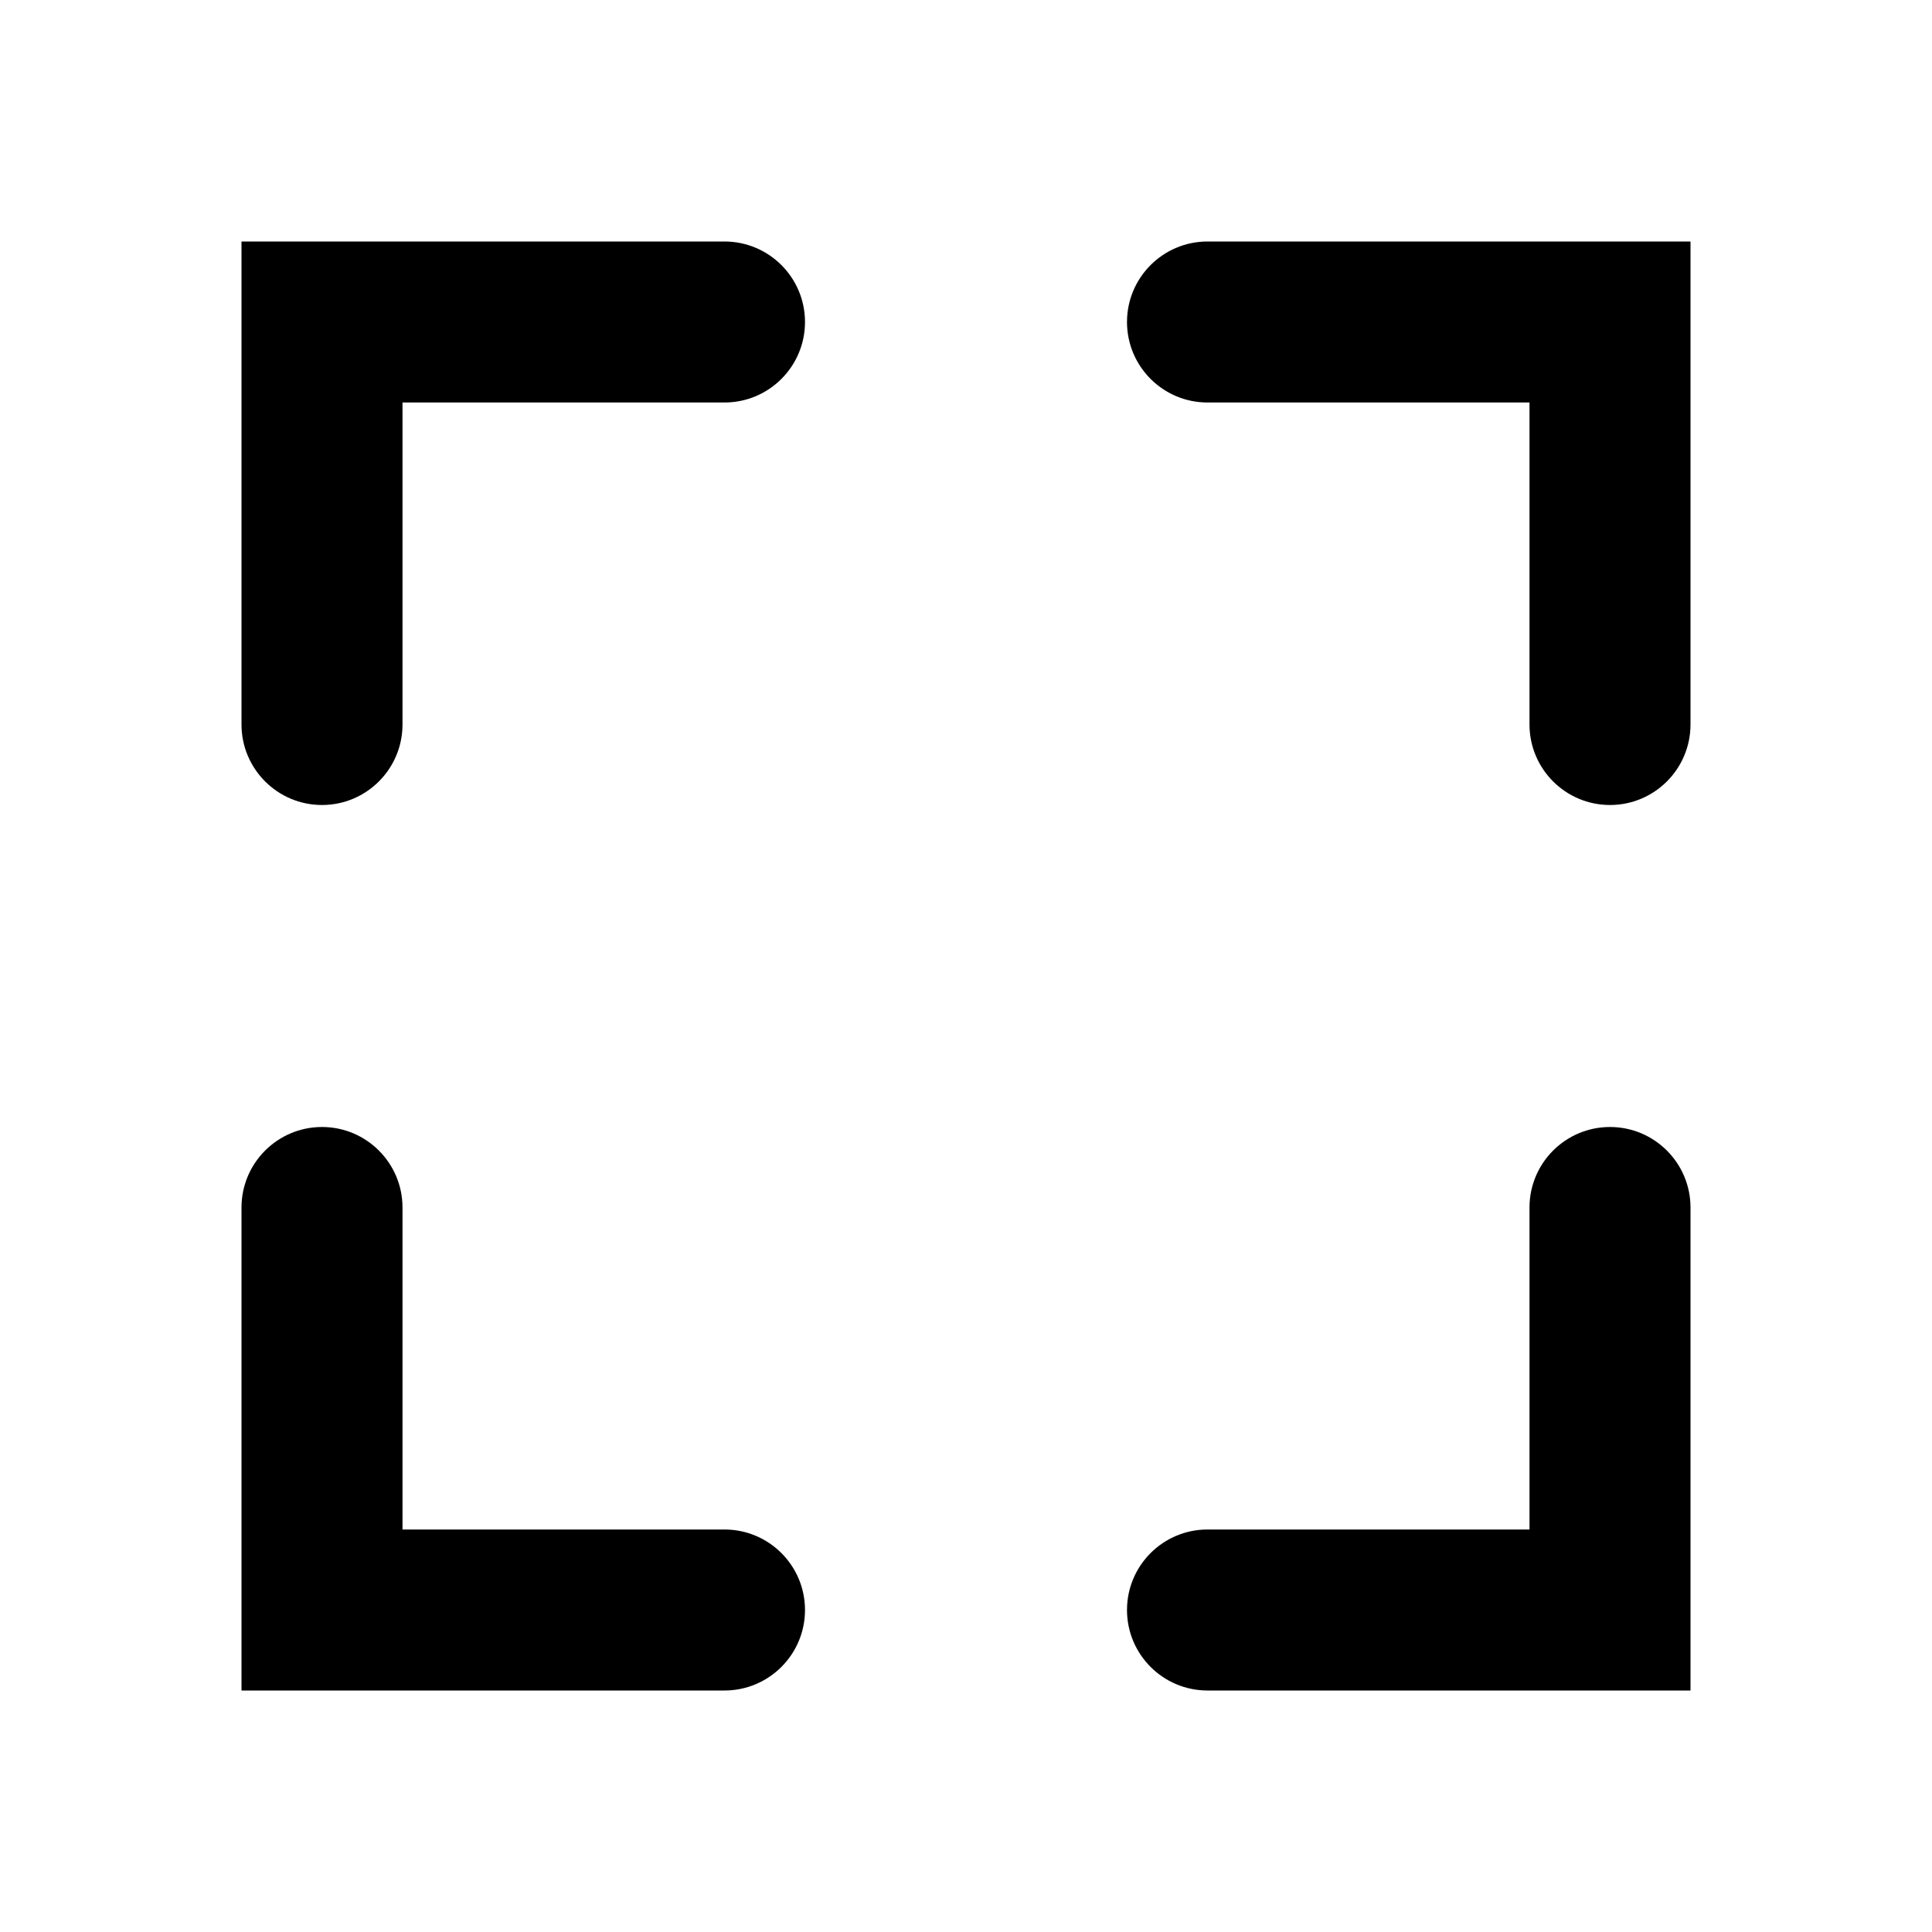
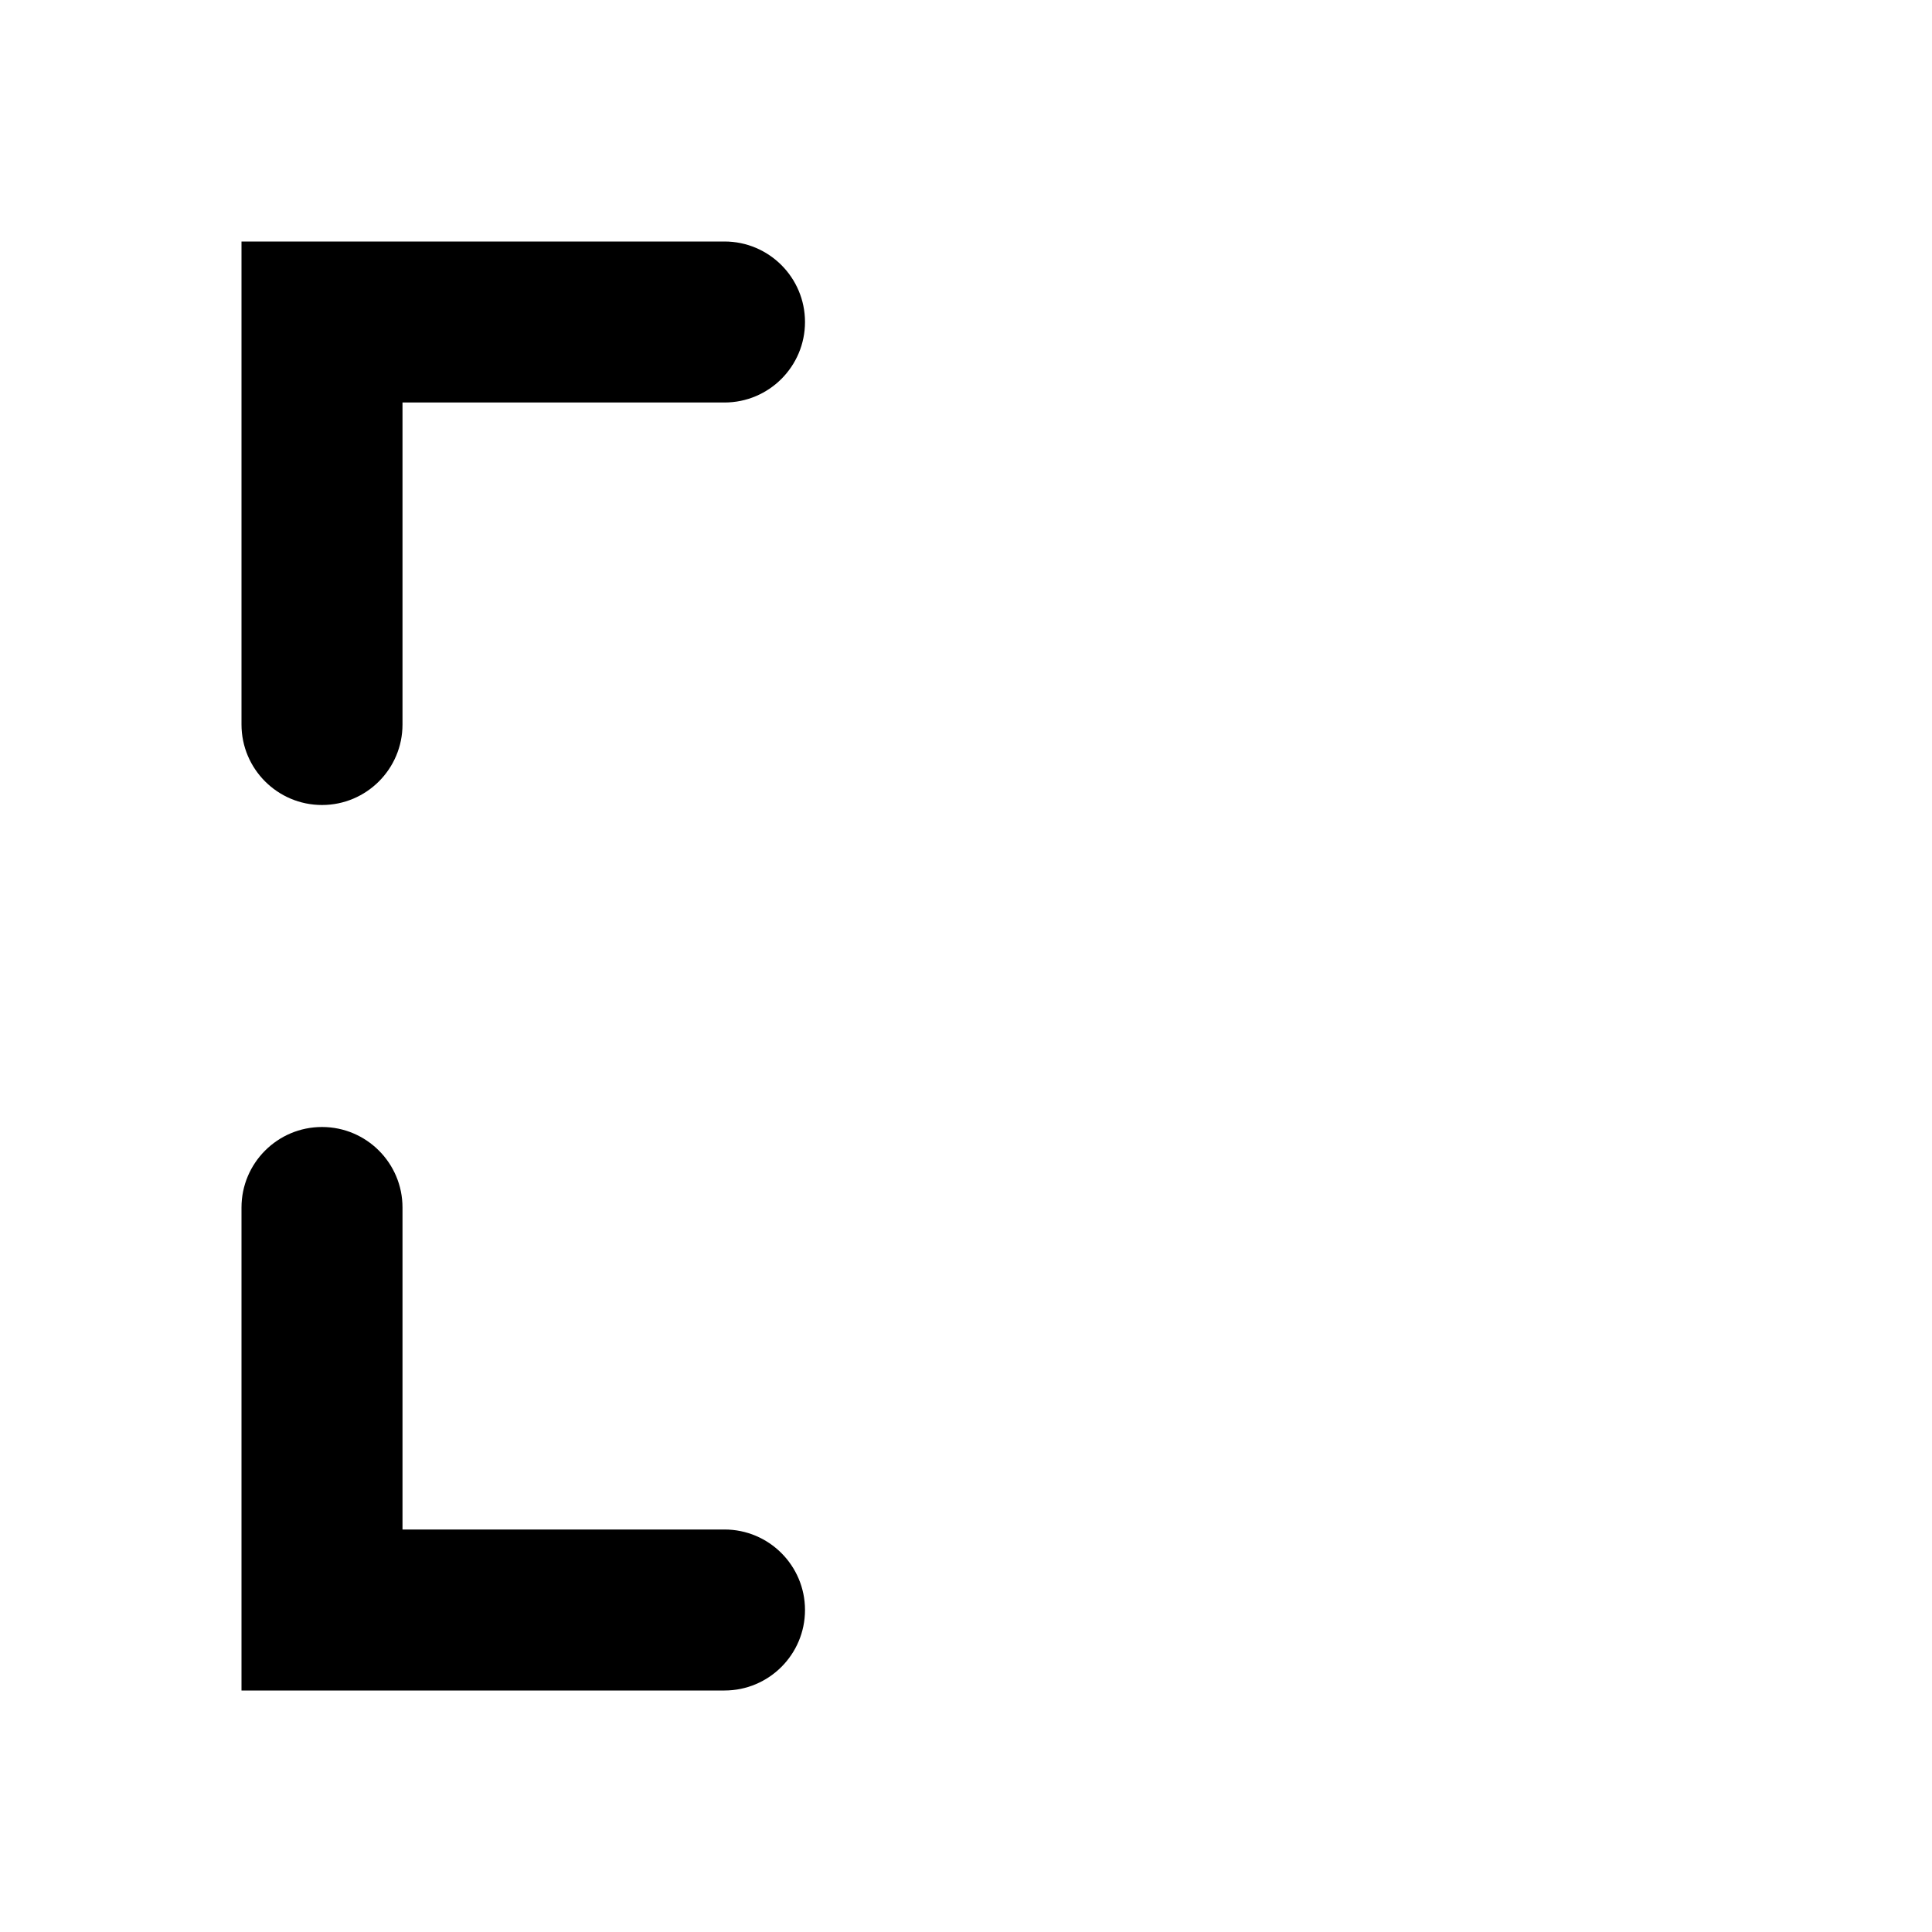
<svg xmlns="http://www.w3.org/2000/svg" width="24" height="24" fill="currentColor" viewBox="0 0 24 24">
  <path d="M4 14C4.552 14 5 14.448 5 15V19H9C9.552 19 10 19.448 10 20C10 20.552 9.552 21 9 21H3V15C3 14.448 3.448 14 4 14Z" />
-   <path d="M20 14C20.552 14 21 14.448 21 15V21H15C14.448 21 14 20.552 14 20C14 19.448 14.448 19 15 19H19V15C19 14.448 19.448 14 20 14Z" />
  <path d="M9 3C9.552 3 10 3.448 10 4C10 4.552 9.552 5 9 5H5V9C5 9.552 4.552 10 4 10C3.448 10 3 9.552 3 9V3H9Z" />
-   <path d="M21 9C21 9.552 20.552 10 20 10C19.448 10 19 9.552 19 9V5H15C14.448 5 14 4.552 14 4C14 3.448 14.448 3 15 3H21V9Z" />
</svg>